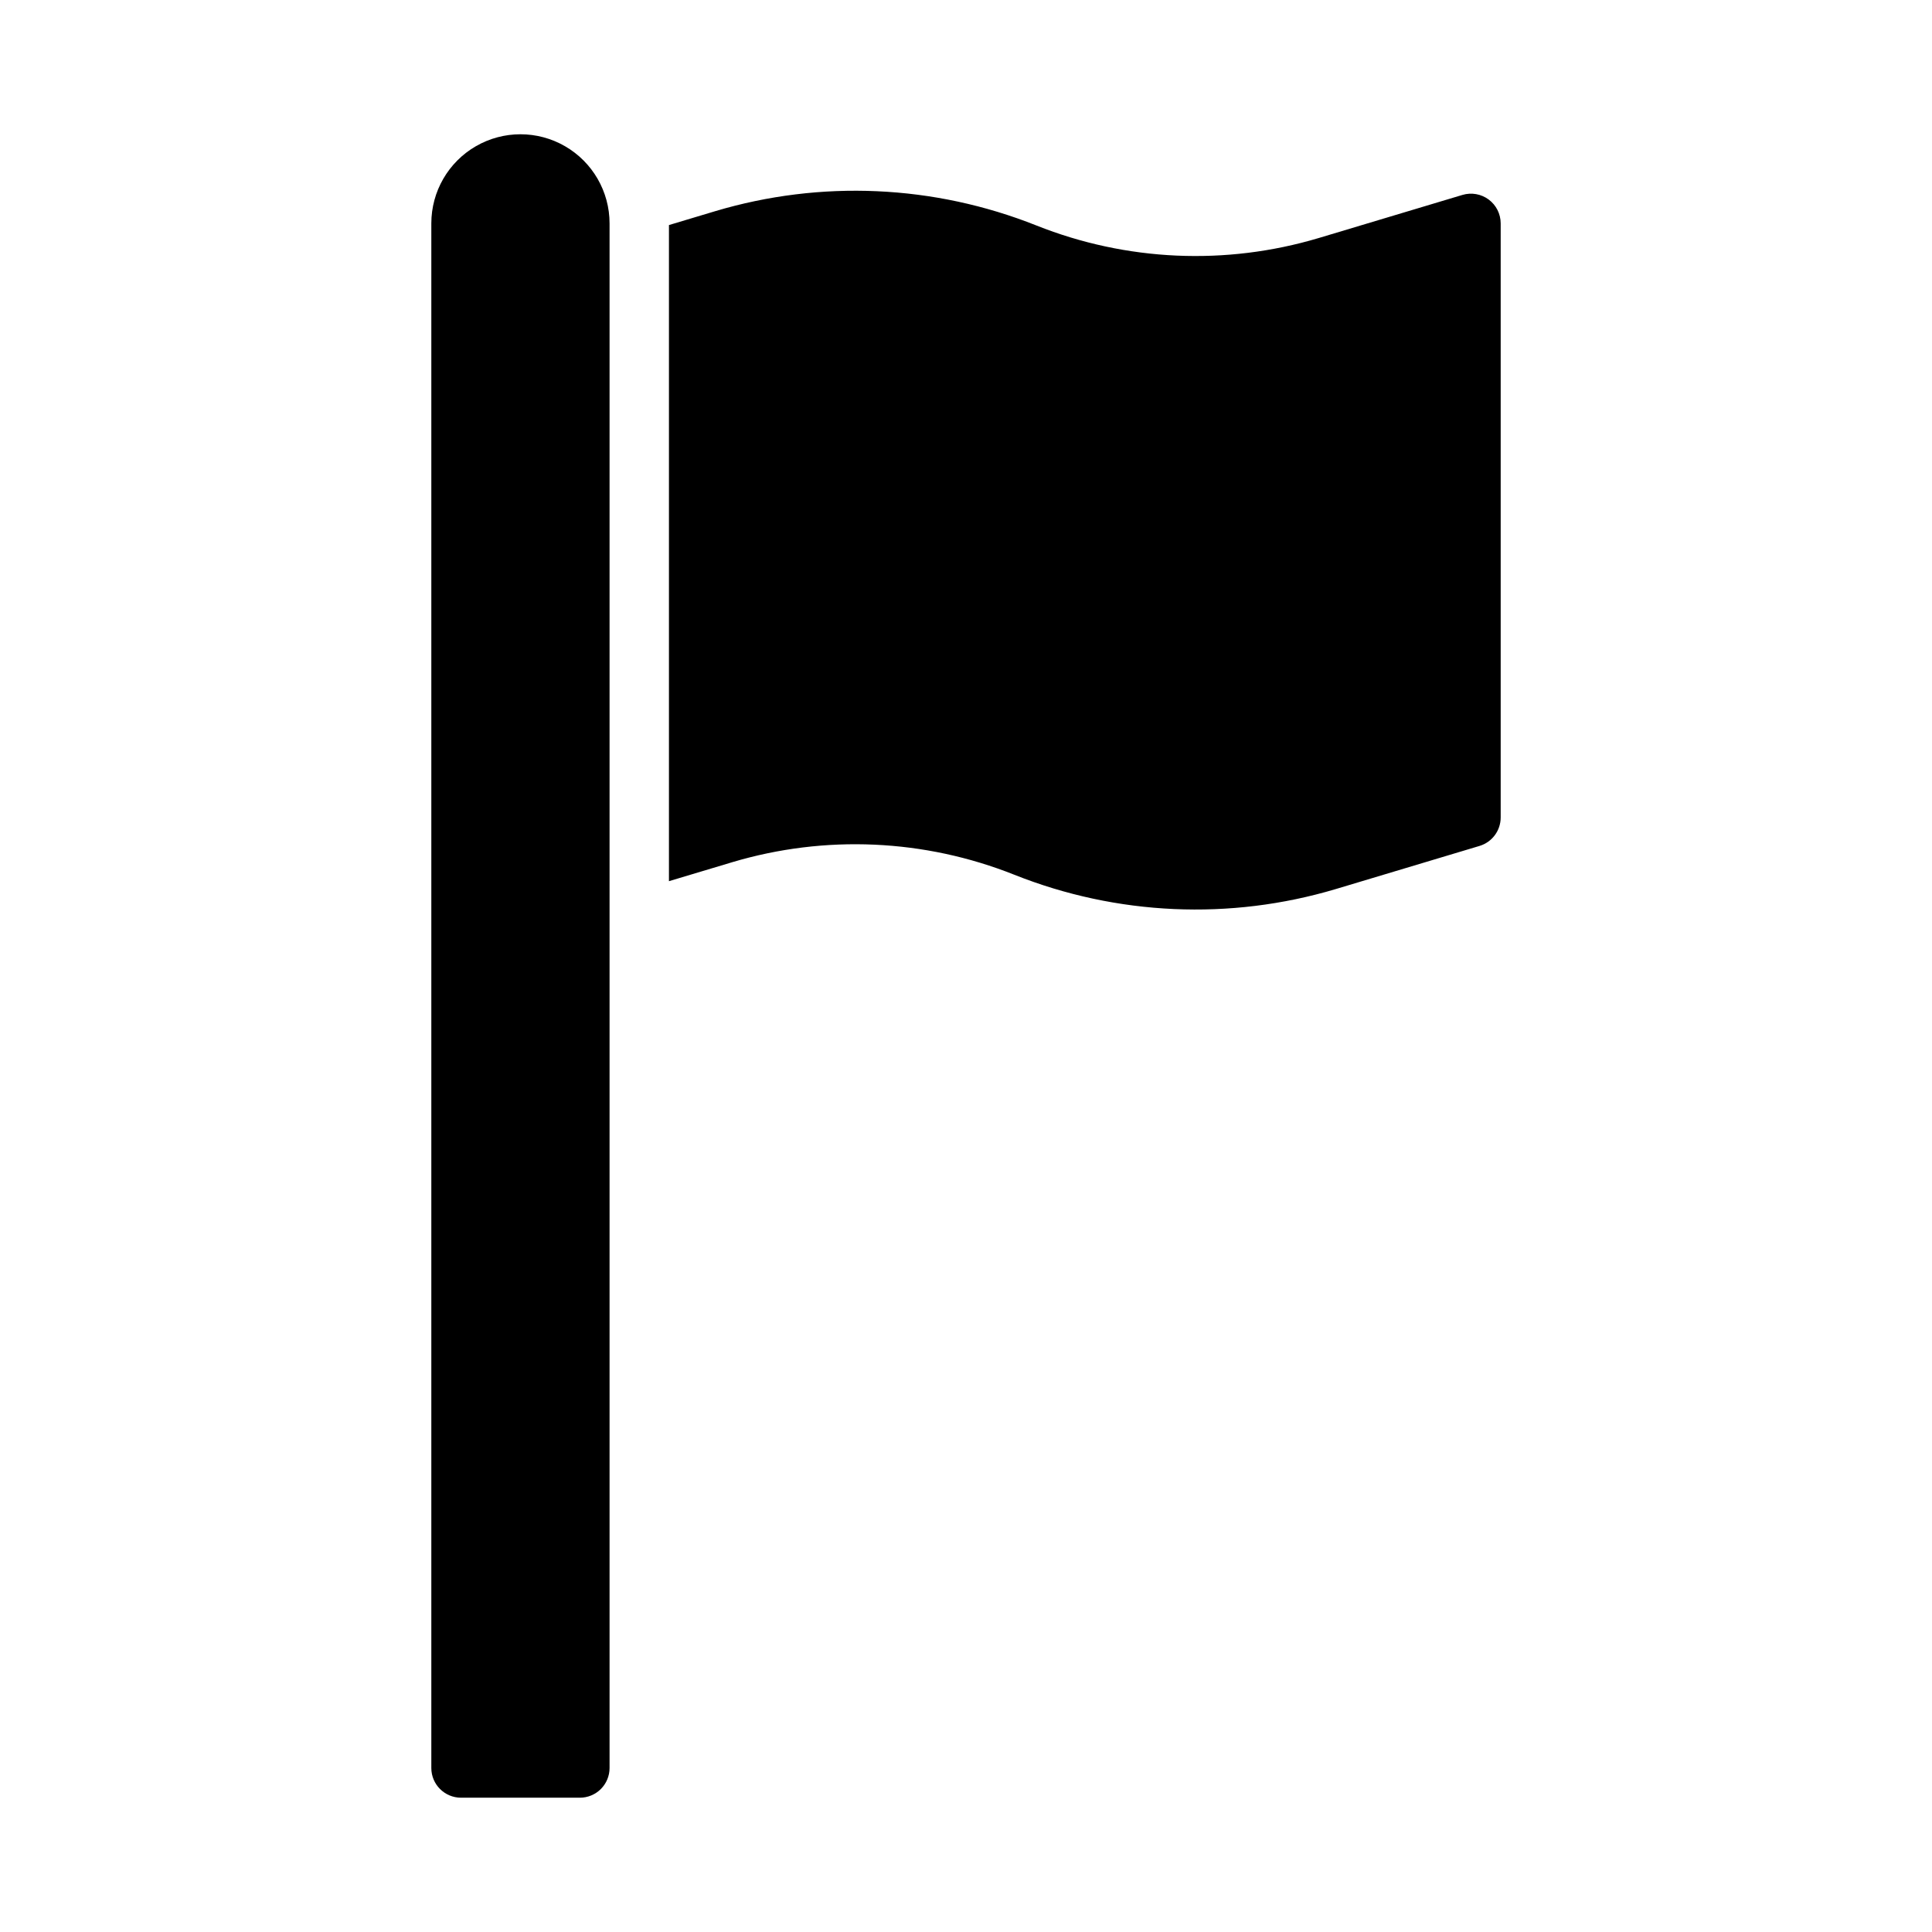
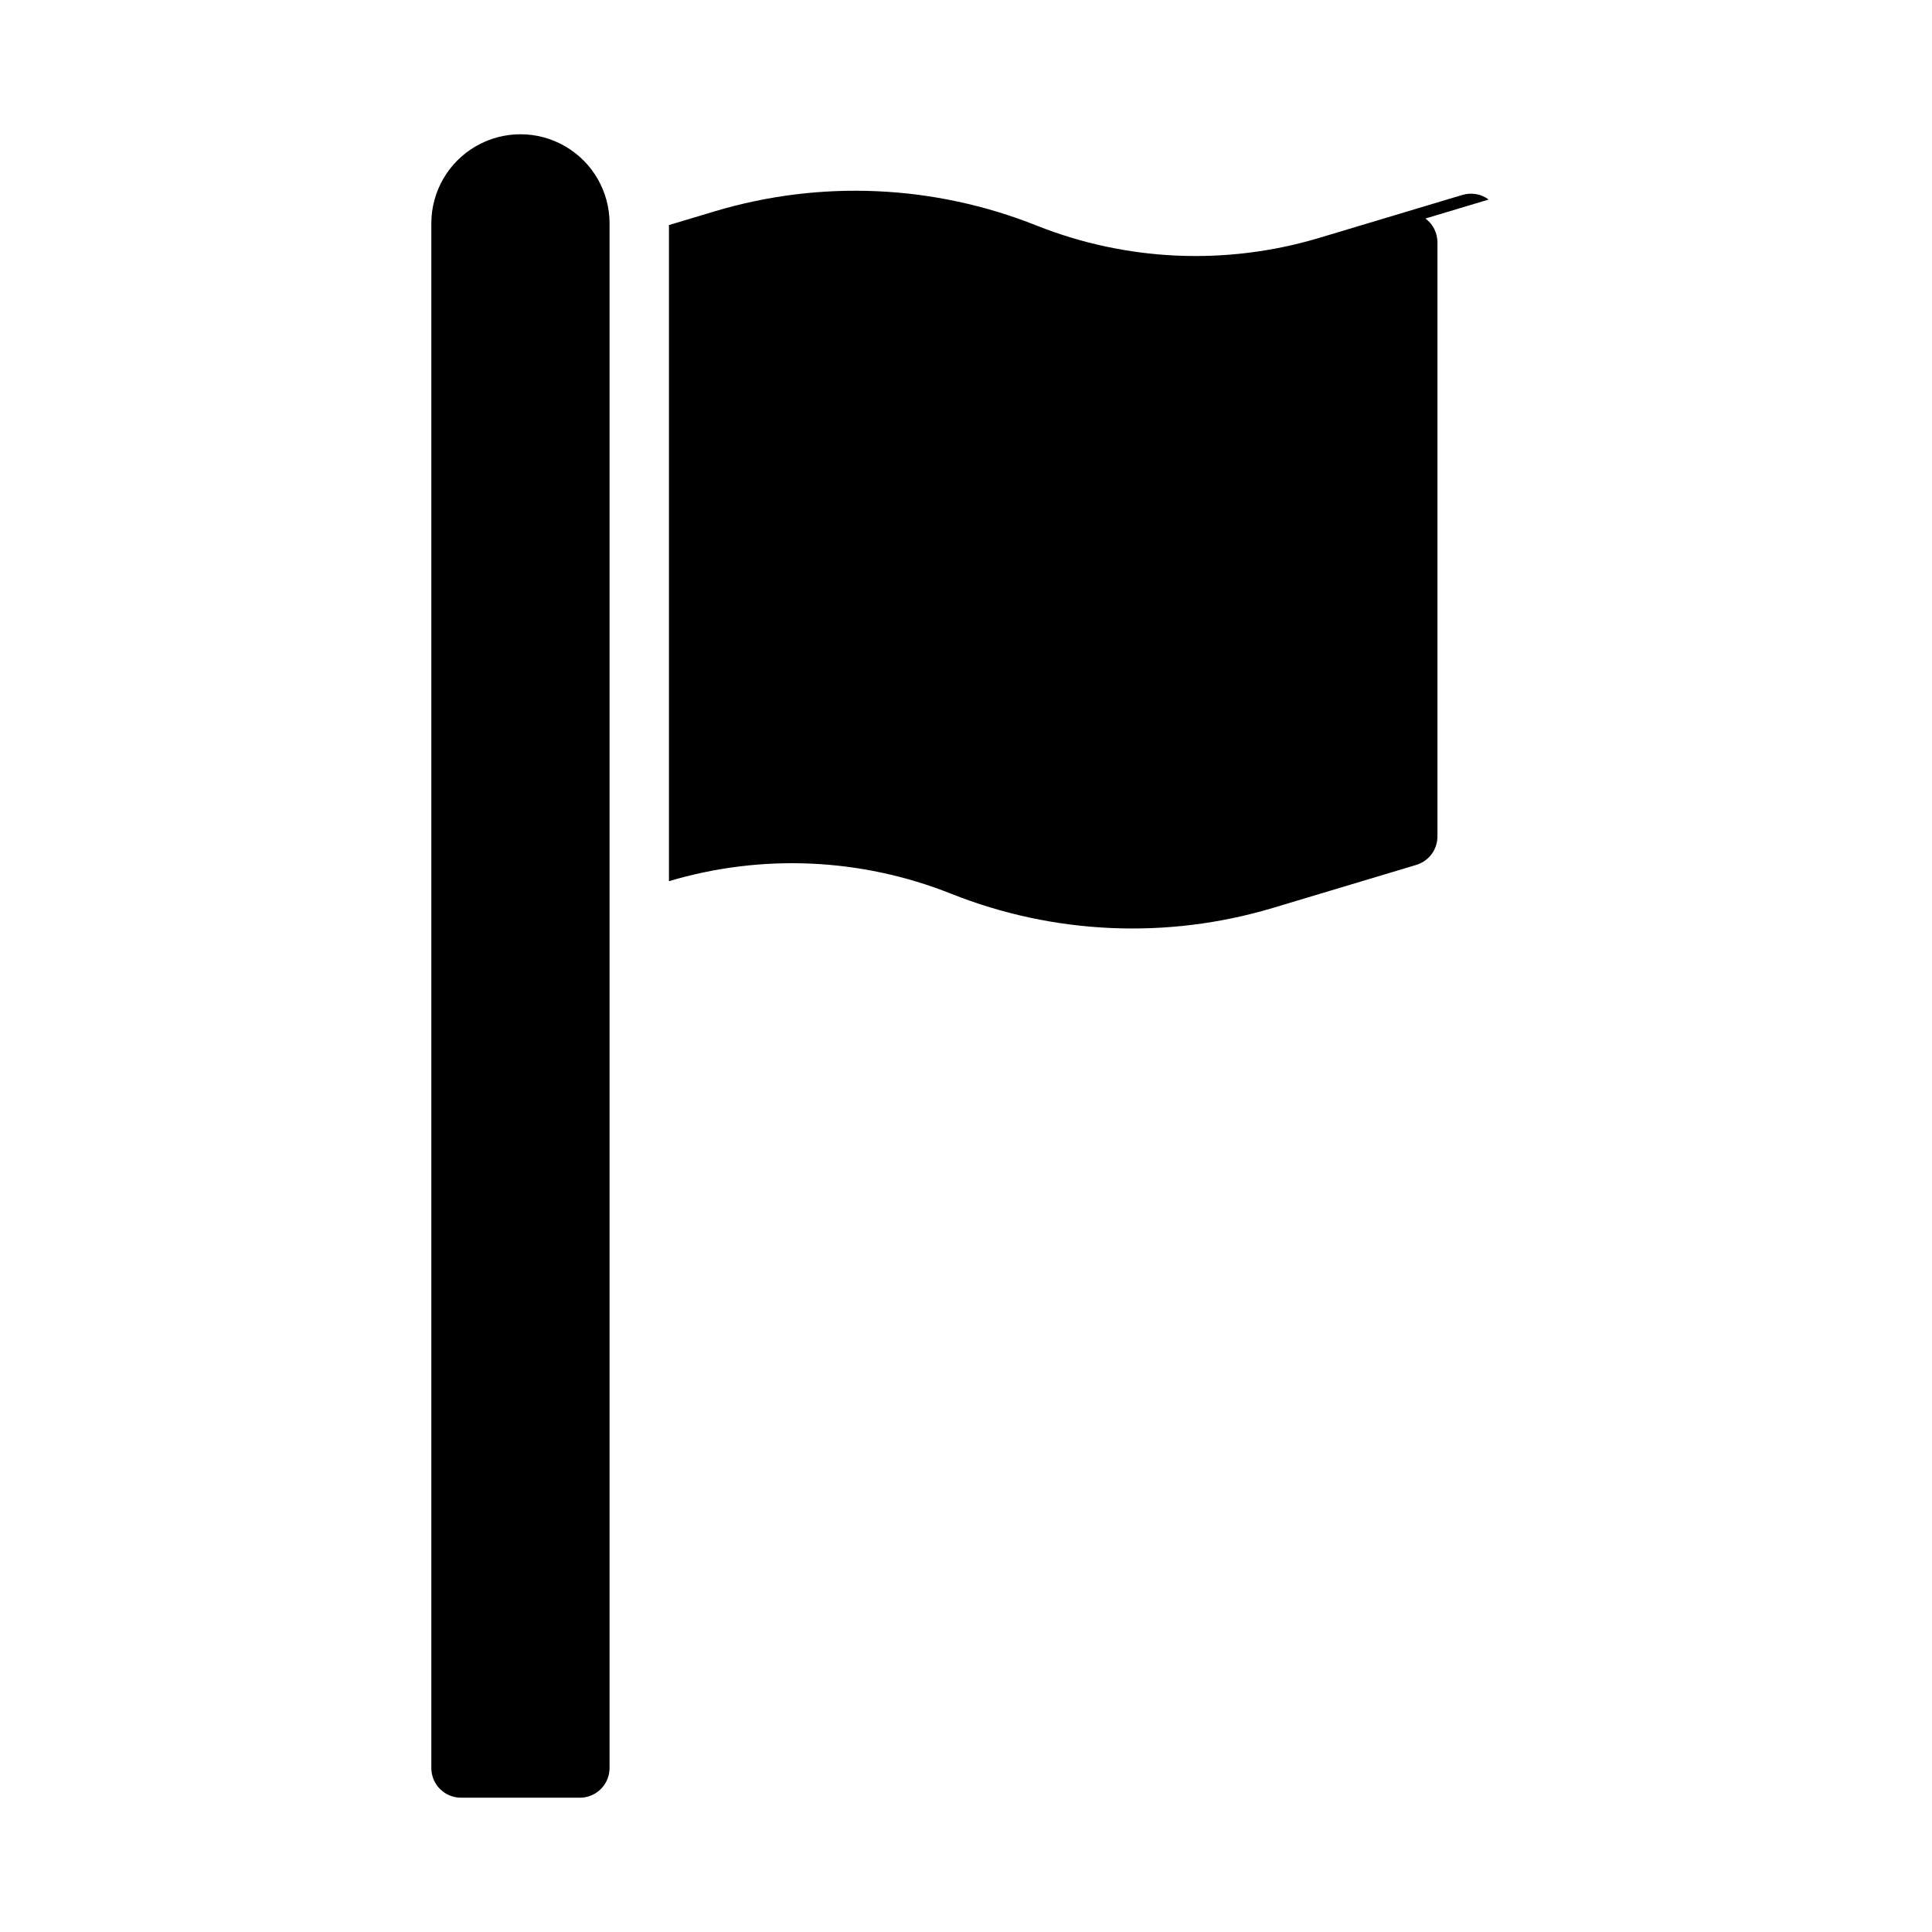
<svg xmlns="http://www.w3.org/2000/svg" fill="#000000" width="800px" height="800px" version="1.1" viewBox="144 144 512 512">
-   <path d="m305.54 203.2v409.34c0 2.09-0.832 4.09-2.305 5.566-1.477 1.477-3.481 2.305-5.566 2.305h-31.488c-4.348 0-7.875-3.523-7.875-7.871v-409.34c0-8.438 4.504-16.234 11.809-20.453 7.309-4.219 16.309-4.219 23.617 0 7.305 4.219 11.809 12.016 11.809 20.453zm232.98-6.32c-1.996-1.48-4.574-1.934-6.957-1.223l-38.113 11.43c-24.594 7.34-50.941 6.164-74.785-3.328-27.145-10.812-57.148-12.148-85.148-3.789l-12.238 3.672v173.88l16.758-5.027c24.594-7.34 50.945-6.168 74.785 3.328 27.148 10.809 57.148 12.145 85.148 3.793l38.113-11.434c3.332-1 5.613-4.066 5.613-7.543v-157.44c0-2.492-1.18-4.832-3.176-6.32z" />
+   <path d="m305.54 203.2v409.34c0 2.09-0.832 4.09-2.305 5.566-1.477 1.477-3.481 2.305-5.566 2.305h-31.488c-4.348 0-7.875-3.523-7.875-7.871v-409.34c0-8.438 4.504-16.234 11.809-20.453 7.309-4.219 16.309-4.219 23.617 0 7.305 4.219 11.809 12.016 11.809 20.453zm232.98-6.32c-1.996-1.48-4.574-1.934-6.957-1.223l-38.113 11.43c-24.594 7.34-50.941 6.164-74.785-3.328-27.145-10.812-57.148-12.148-85.148-3.789l-12.238 3.672v173.88c24.594-7.34 50.945-6.168 74.785 3.328 27.148 10.809 57.148 12.145 85.148 3.793l38.113-11.434c3.332-1 5.613-4.066 5.613-7.543v-157.44c0-2.492-1.18-4.832-3.176-6.32z" />
</svg>